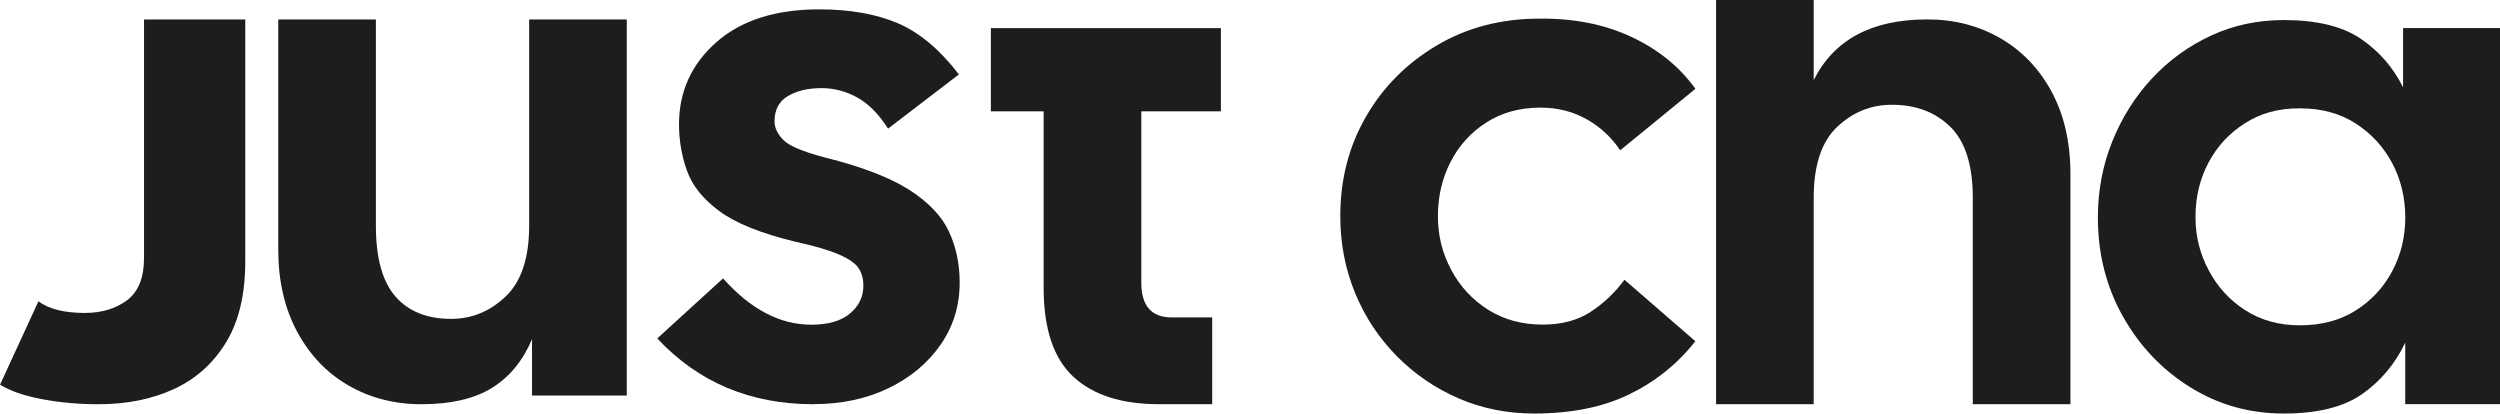
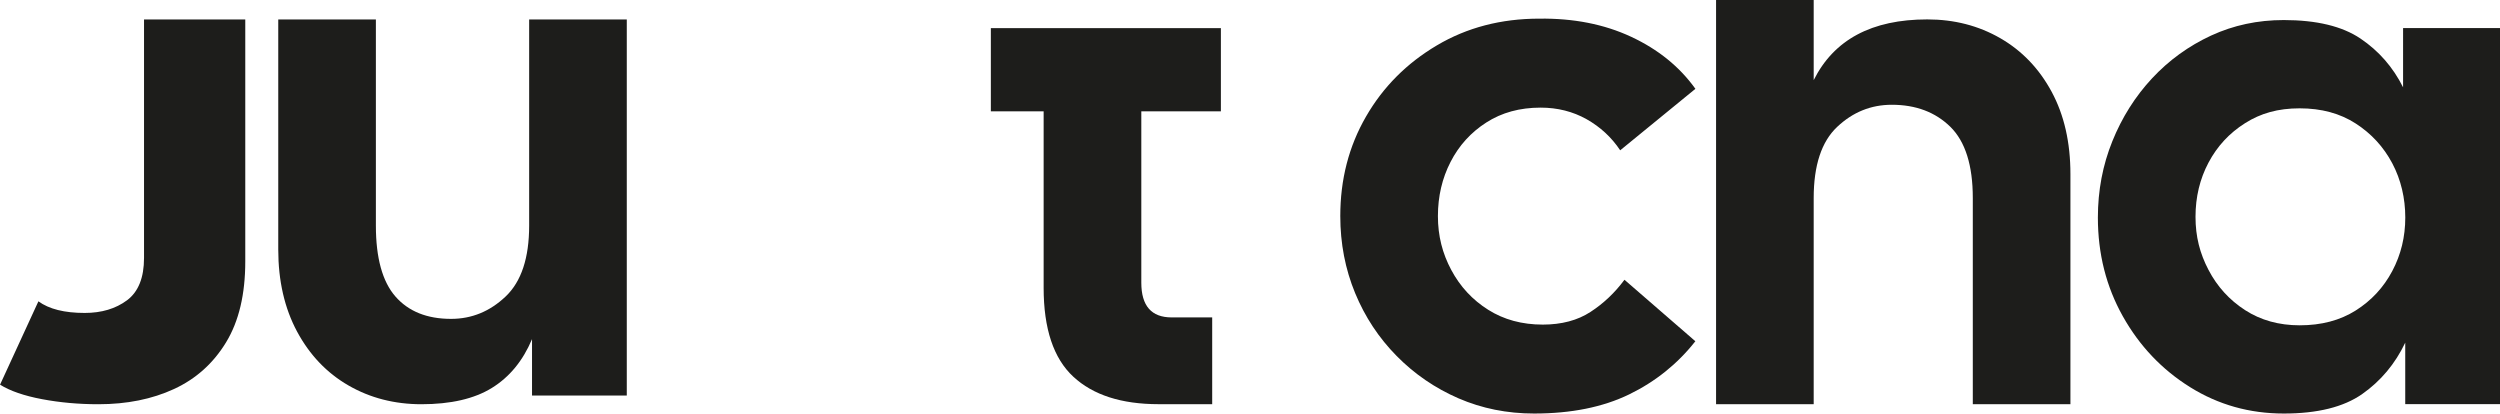
<svg xmlns="http://www.w3.org/2000/svg" viewBox="0 0 497.3 82.26" data-name="Слой 2" id="_Слой_2">
  <defs>
    <style>
      .cls-1 {
        fill: #1d1d1b;
      }
    </style>
  </defs>
  <g data-name="Слой 1" id="_Слой_1-2">
    <g>
      <g>
        <path d="M305.16,82.26c-5.37,0-10.38-1.01-15.03-3.02-4.65-2.02-8.75-4.82-12.3-8.42-3.55-3.6-6.31-7.77-8.27-12.52s-2.95-9.86-2.95-15.32c0-7.29,1.7-13.88,5.11-19.78,3.4-5.9,8.1-10.62,14.1-14.17,5.99-3.55,12.78-5.32,20.36-5.32,6.81-.09,12.9,1.1,18.27,3.6,5.37,2.5,9.64,5.95,12.8,10.36l-14.96,12.23c-1.73-2.59-3.96-4.65-6.69-6.19-2.73-1.53-5.78-2.3-9.14-2.3-4.13,0-7.72.98-10.79,2.95-3.07,1.97-5.45,4.58-7.12,7.84-1.68,3.26-2.52,6.86-2.52,10.79s.89,7.41,2.66,10.72c1.77,3.31,4.22,5.95,7.34,7.91,3.12,1.97,6.74,2.95,10.86,2.95,3.74,0,6.91-.84,9.49-2.52,2.59-1.68,4.84-3.81,6.76-6.4l14.1,12.23c-3.55,4.51-7.94,8.03-13.16,10.57-5.23,2.54-11.53,3.81-18.92,3.81Z" class="cls-1" />
        <path d="M341.36,80.39V0h19.42v15.94c4.03-8.06,11.56-12.08,22.59-12.08,5.37,0,10.21,1.25,14.53,3.74,4.32,2.49,7.72,6.04,10.21,10.65s3.74,10.07,3.74,16.4v45.75h-19.42v-41c0-6.52-1.49-11.24-4.46-14.17-2.98-2.92-6.86-4.39-11.65-4.39-4.13,0-7.75,1.46-10.86,4.39-3.12,2.93-4.68,7.65-4.68,14.17v41h-19.42Z" class="cls-1" />
        <path d="M454.28,82.26c-6.81,0-13.02-1.75-18.63-5.25-5.61-3.5-10.07-8.2-13.38-14.1-3.31-5.9-4.96-12.44-4.96-19.64,0-5.37.96-10.43,2.88-15.18,1.92-4.75,4.56-8.92,7.91-12.52,3.36-3.6,7.26-6.42,11.72-8.49,4.46-2.06,9.28-3.09,14.46-3.09,6.52,0,11.6,1.22,15.25,3.67,3.64,2.45,6.48,5.68,8.49,9.71V5.58h19.28v74.81h-18.85v-12.23c-2.01,4.22-4.87,7.63-8.56,10.22-3.69,2.59-8.9,3.88-15.61,3.88ZM457.45,64.71c4.32,0,8.03-.98,11.15-2.95,3.12-1.97,5.54-4.58,7.27-7.84,1.73-3.26,2.59-6.81,2.59-10.65s-.86-7.53-2.59-10.79c-1.73-3.26-4.15-5.9-7.27-7.91-3.12-2.02-6.83-3.02-11.15-3.02s-7.75.98-10.86,2.95c-3.12,1.97-5.54,4.58-7.27,7.84-1.73,3.26-2.59,6.86-2.59,10.79s.86,7.27,2.59,10.57c1.73,3.31,4.15,5.97,7.27,7.99,3.12,2.01,6.74,3.02,10.86,3.02Z" class="cls-1" />
      </g>
      <g>
        <path d="M19.57,80.41c-3.94,0-7.68-.34-11.22-1.01-3.55-.67-6.33-1.63-8.34-2.88l7.63-16.58c2.11,1.54,5.18,2.31,9.21,2.31,3.36,0,6.16-.84,8.42-2.52,2.25-1.68,3.38-4.49,3.38-8.43V3.87h20.14v48.14c0,6.54-1.27,11.89-3.81,16.07-2.54,4.18-5.99,7.28-10.36,9.3-4.37,2.02-9.38,3.03-15.03,3.03Z" class="cls-1" />
        <path d="M83.84,80.41c-5.37,0-10.22-1.25-14.53-3.74-4.32-2.49-7.72-6.07-10.22-10.72-2.49-4.65-3.74-10.09-3.74-16.33V3.87h19.42v41c0,6.42,1.29,11.13,3.88,14.1,2.59,2.97,6.28,4.46,11.08,4.46,4.12,0,7.74-1.49,10.86-4.46,3.12-2.97,4.67-7.67,4.67-14.1V3.87h19.42v74.81h-18.85v-11.22c-1.82,4.32-4.49,7.55-7.99,9.71-3.5,2.16-8.18,3.24-14.03,3.24Z" class="cls-1" />
-         <path d="M161.82,80.41c-12.57,0-22.93-4.36-31.08-13.09l13.09-11.94c5.47,6.14,11.32,9.21,17.55,9.21,3.36,0,5.92-.74,7.7-2.23,1.77-1.48,2.66-3.33,2.66-5.54,0-1.34-.31-2.49-.93-3.45-.63-.96-1.92-1.87-3.88-2.73-1.97-.86-4.92-1.73-8.85-2.59-6.72-1.63-11.7-3.64-14.96-6.04-3.26-2.4-5.42-5.08-6.47-8.06-1.06-2.97-1.58-6.04-1.58-9.21,0-6.52,2.47-11.96,7.41-16.33,4.94-4.36,11.77-6.55,20.5-6.55,6.04,0,11.22.91,15.54,2.73,4.32,1.82,8.39,5.23,12.23,10.21l-14.1,10.79c-1.82-2.88-3.86-4.94-6.11-6.19-2.25-1.25-4.63-1.87-7.12-1.87-2.69,0-4.92.53-6.69,1.58-1.78,1.06-2.66,2.73-2.66,5.04,0,1.25.57,2.47,1.73,3.67,1.15,1.2,3.93,2.37,8.34,3.52,7.29,1.82,12.85,3.96,16.69,6.4,3.83,2.45,6.47,5.2,7.91,8.27s2.16,6.47,2.16,10.21c0,4.6-1.27,8.73-3.81,12.37-2.54,3.65-5.99,6.52-10.36,8.63-4.37,2.11-9.33,3.17-14.89,3.17Z" class="cls-1" />
        <path d="M207.6,5.6h-10.5v16.54h10.5v35.1c0,8.15,1.97,14.05,5.9,17.69,3.93,3.65,9.59,5.47,16.98,5.47h10.65v-17.26h-8.06c-4.03,0-6.04-2.3-6.04-6.91V22.14h15.83V5.6h-35.25Z" class="cls-1" />
      </g>
    </g>
  </g>
</svg>